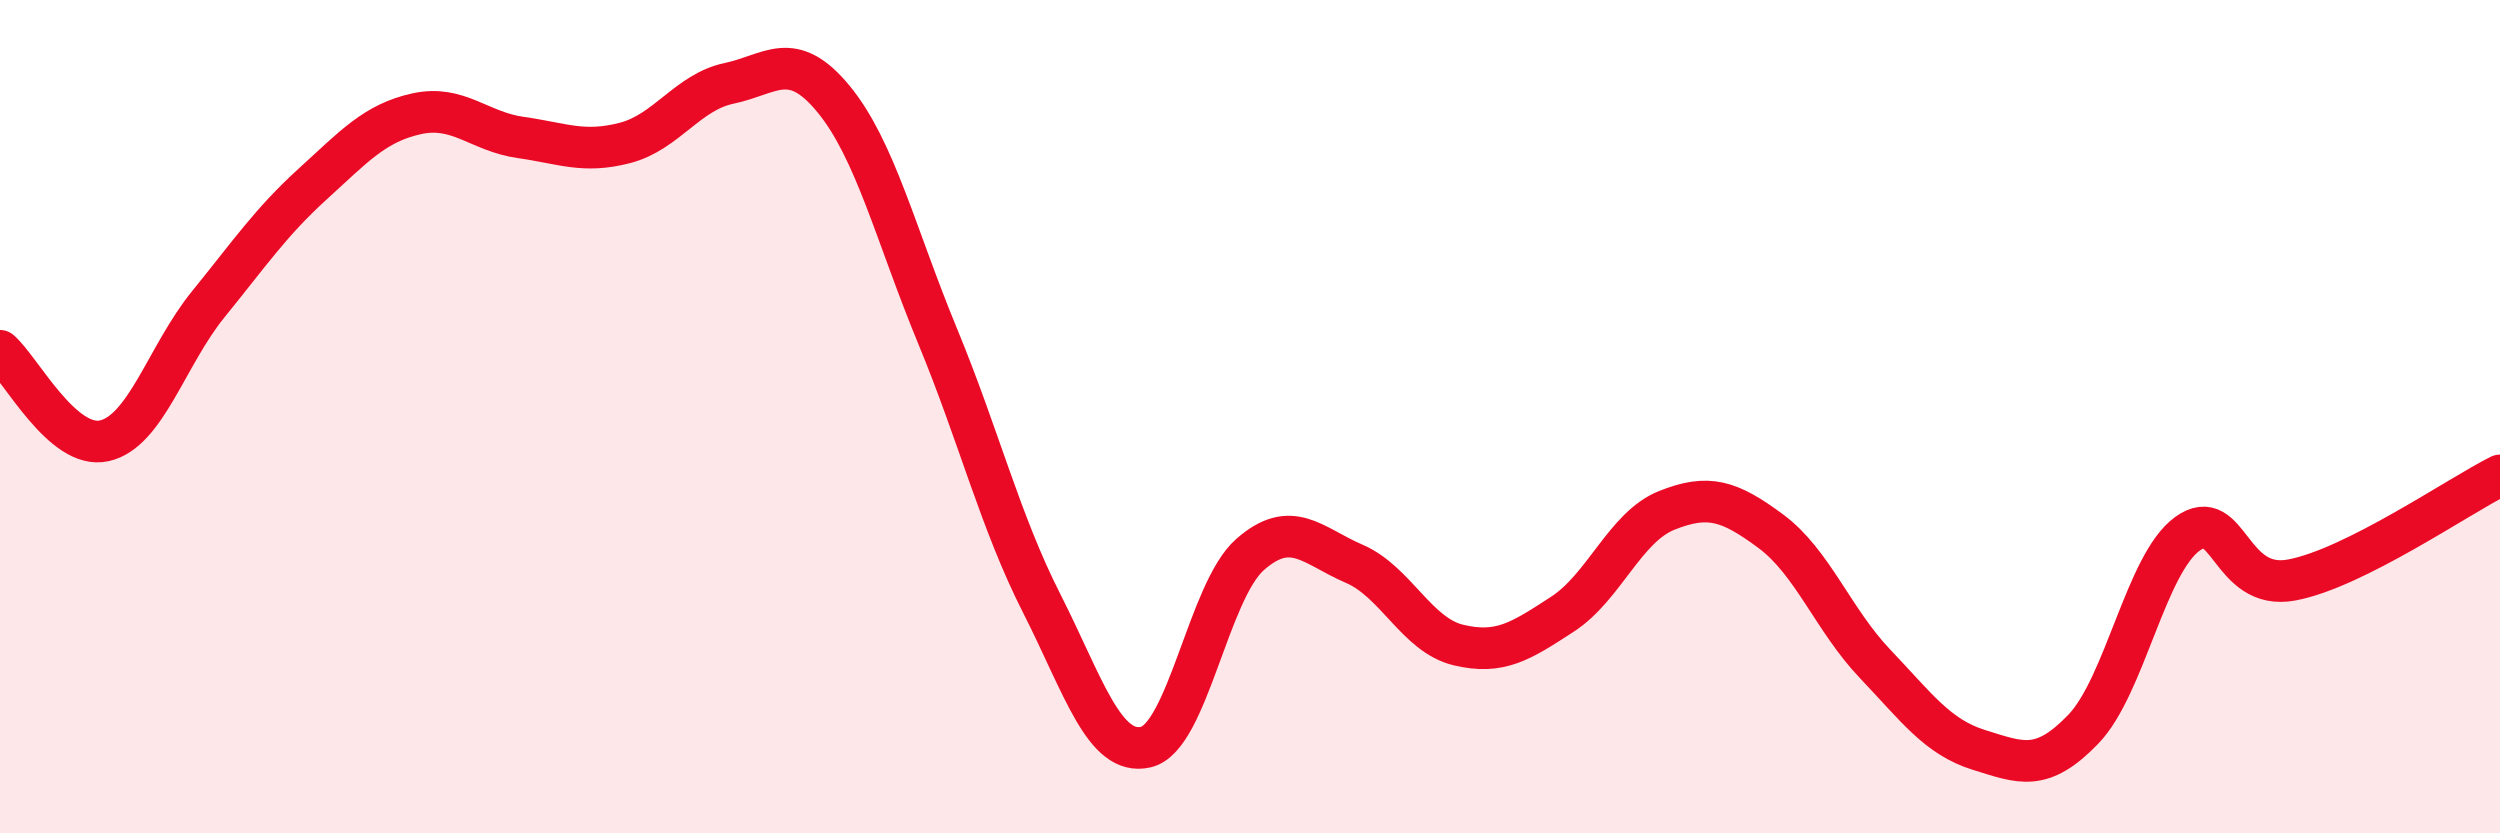
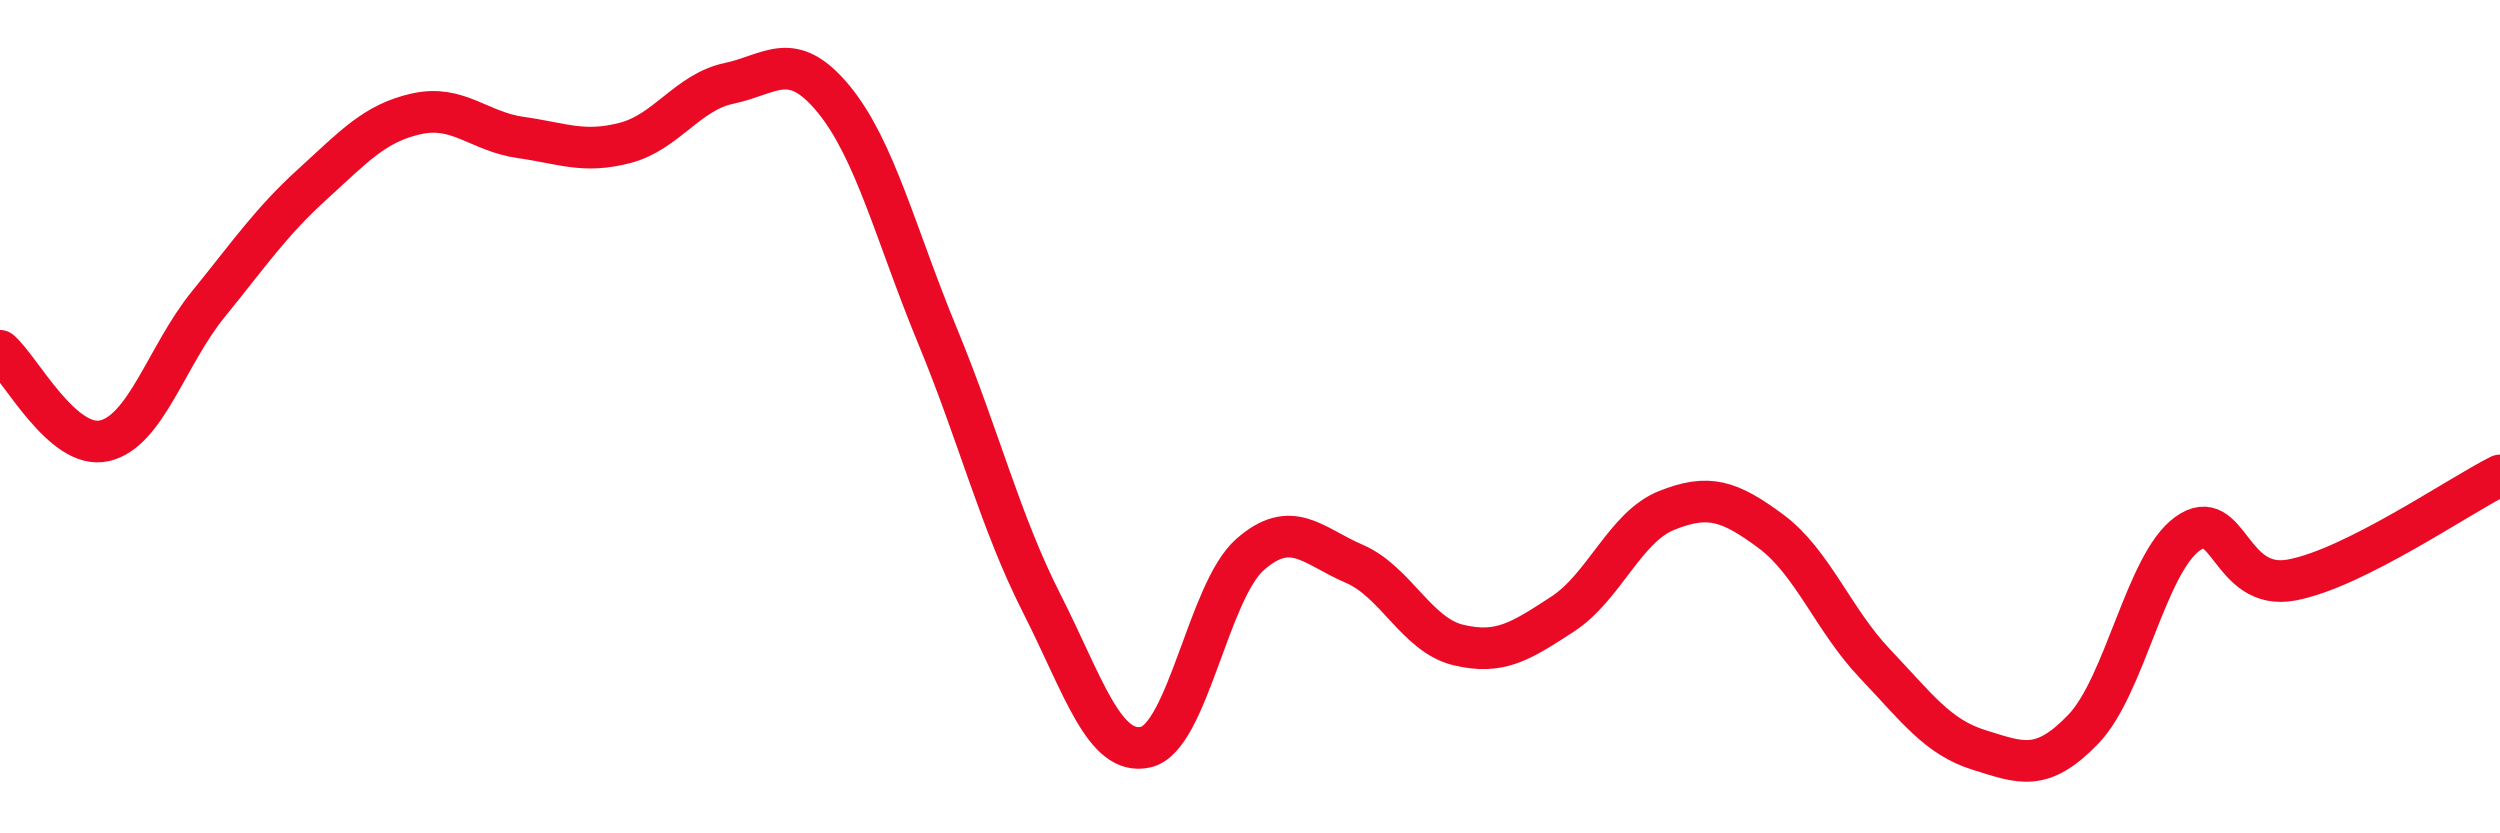
<svg xmlns="http://www.w3.org/2000/svg" width="60" height="20" viewBox="0 0 60 20">
-   <path d="M 0,8.42 C 0.5,8.85 1.5,10.8 2.5,10.58 C 3.5,10.36 4,8.53 5,7.3 C 6,6.07 6.5,5.33 7.5,4.42 C 8.5,3.51 9,2.95 10,2.73 C 11,2.51 11.5,3.16 12.5,3.3 C 13.5,3.44 14,3.69 15,3.43 C 16,3.17 16.5,2.21 17.5,2 C 18.5,1.79 19,1.16 20,2.37 C 21,3.58 21.5,5.64 22.5,8.06 C 23.5,10.48 24,12.51 25,14.48 C 26,16.45 26.5,18.16 27.5,17.93 C 28.5,17.7 29,14.19 30,13.31 C 31,12.43 31.5,13.1 32.5,13.53 C 33.5,13.96 34,15.24 35,15.48 C 36,15.72 36.5,15.39 37.5,14.74 C 38.5,14.09 39,12.65 40,12.25 C 41,11.85 41.5,12.01 42.5,12.75 C 43.5,13.49 44,14.88 45,15.93 C 46,16.98 46.5,17.69 47.5,18 C 48.5,18.31 49,18.54 50,17.5 C 51,16.46 51.5,13.53 52.5,12.81 C 53.5,12.09 53.5,14.2 55,13.92 C 56.5,13.64 59,11.91 60,11.41L60 20L0 20Z" fill="#EB0A25" opacity="0.1" stroke-linecap="round" stroke-linejoin="round" />
  <path d="M 0,8.42 C 0.5,8.85 1.5,10.8 2.5,10.58 C 3.5,10.36 4,8.53 5,7.3 C 6,6.07 6.5,5.33 7.5,4.42 C 8.5,3.51 9,2.95 10,2.73 C 11,2.51 11.5,3.16 12.5,3.3 C 13.5,3.44 14,3.69 15,3.43 C 16,3.17 16.5,2.21 17.5,2 C 18.5,1.79 19,1.16 20,2.37 C 21,3.58 21.5,5.64 22.5,8.06 C 23.5,10.48 24,12.51 25,14.48 C 26,16.45 26.5,18.16 27.5,17.93 C 28.5,17.7 29,14.19 30,13.31 C 31,12.43 31.5,13.1 32.5,13.53 C 33.5,13.96 34,15.24 35,15.48 C 36,15.72 36.5,15.39 37.5,14.74 C 38.5,14.09 39,12.65 40,12.25 C 41,11.85 41.5,12.01 42.5,12.75 C 43.5,13.49 44,14.88 45,15.93 C 46,16.98 46.5,17.69 47.5,18 C 48.5,18.31 49,18.54 50,17.5 C 51,16.46 51.5,13.53 52.5,12.81 C 53.5,12.09 53.5,14.2 55,13.92 C 56.5,13.64 59,11.91 60,11.41" stroke="#EB0A25" stroke-width="1" fill="none" stroke-linecap="round" stroke-linejoin="round" />
</svg>